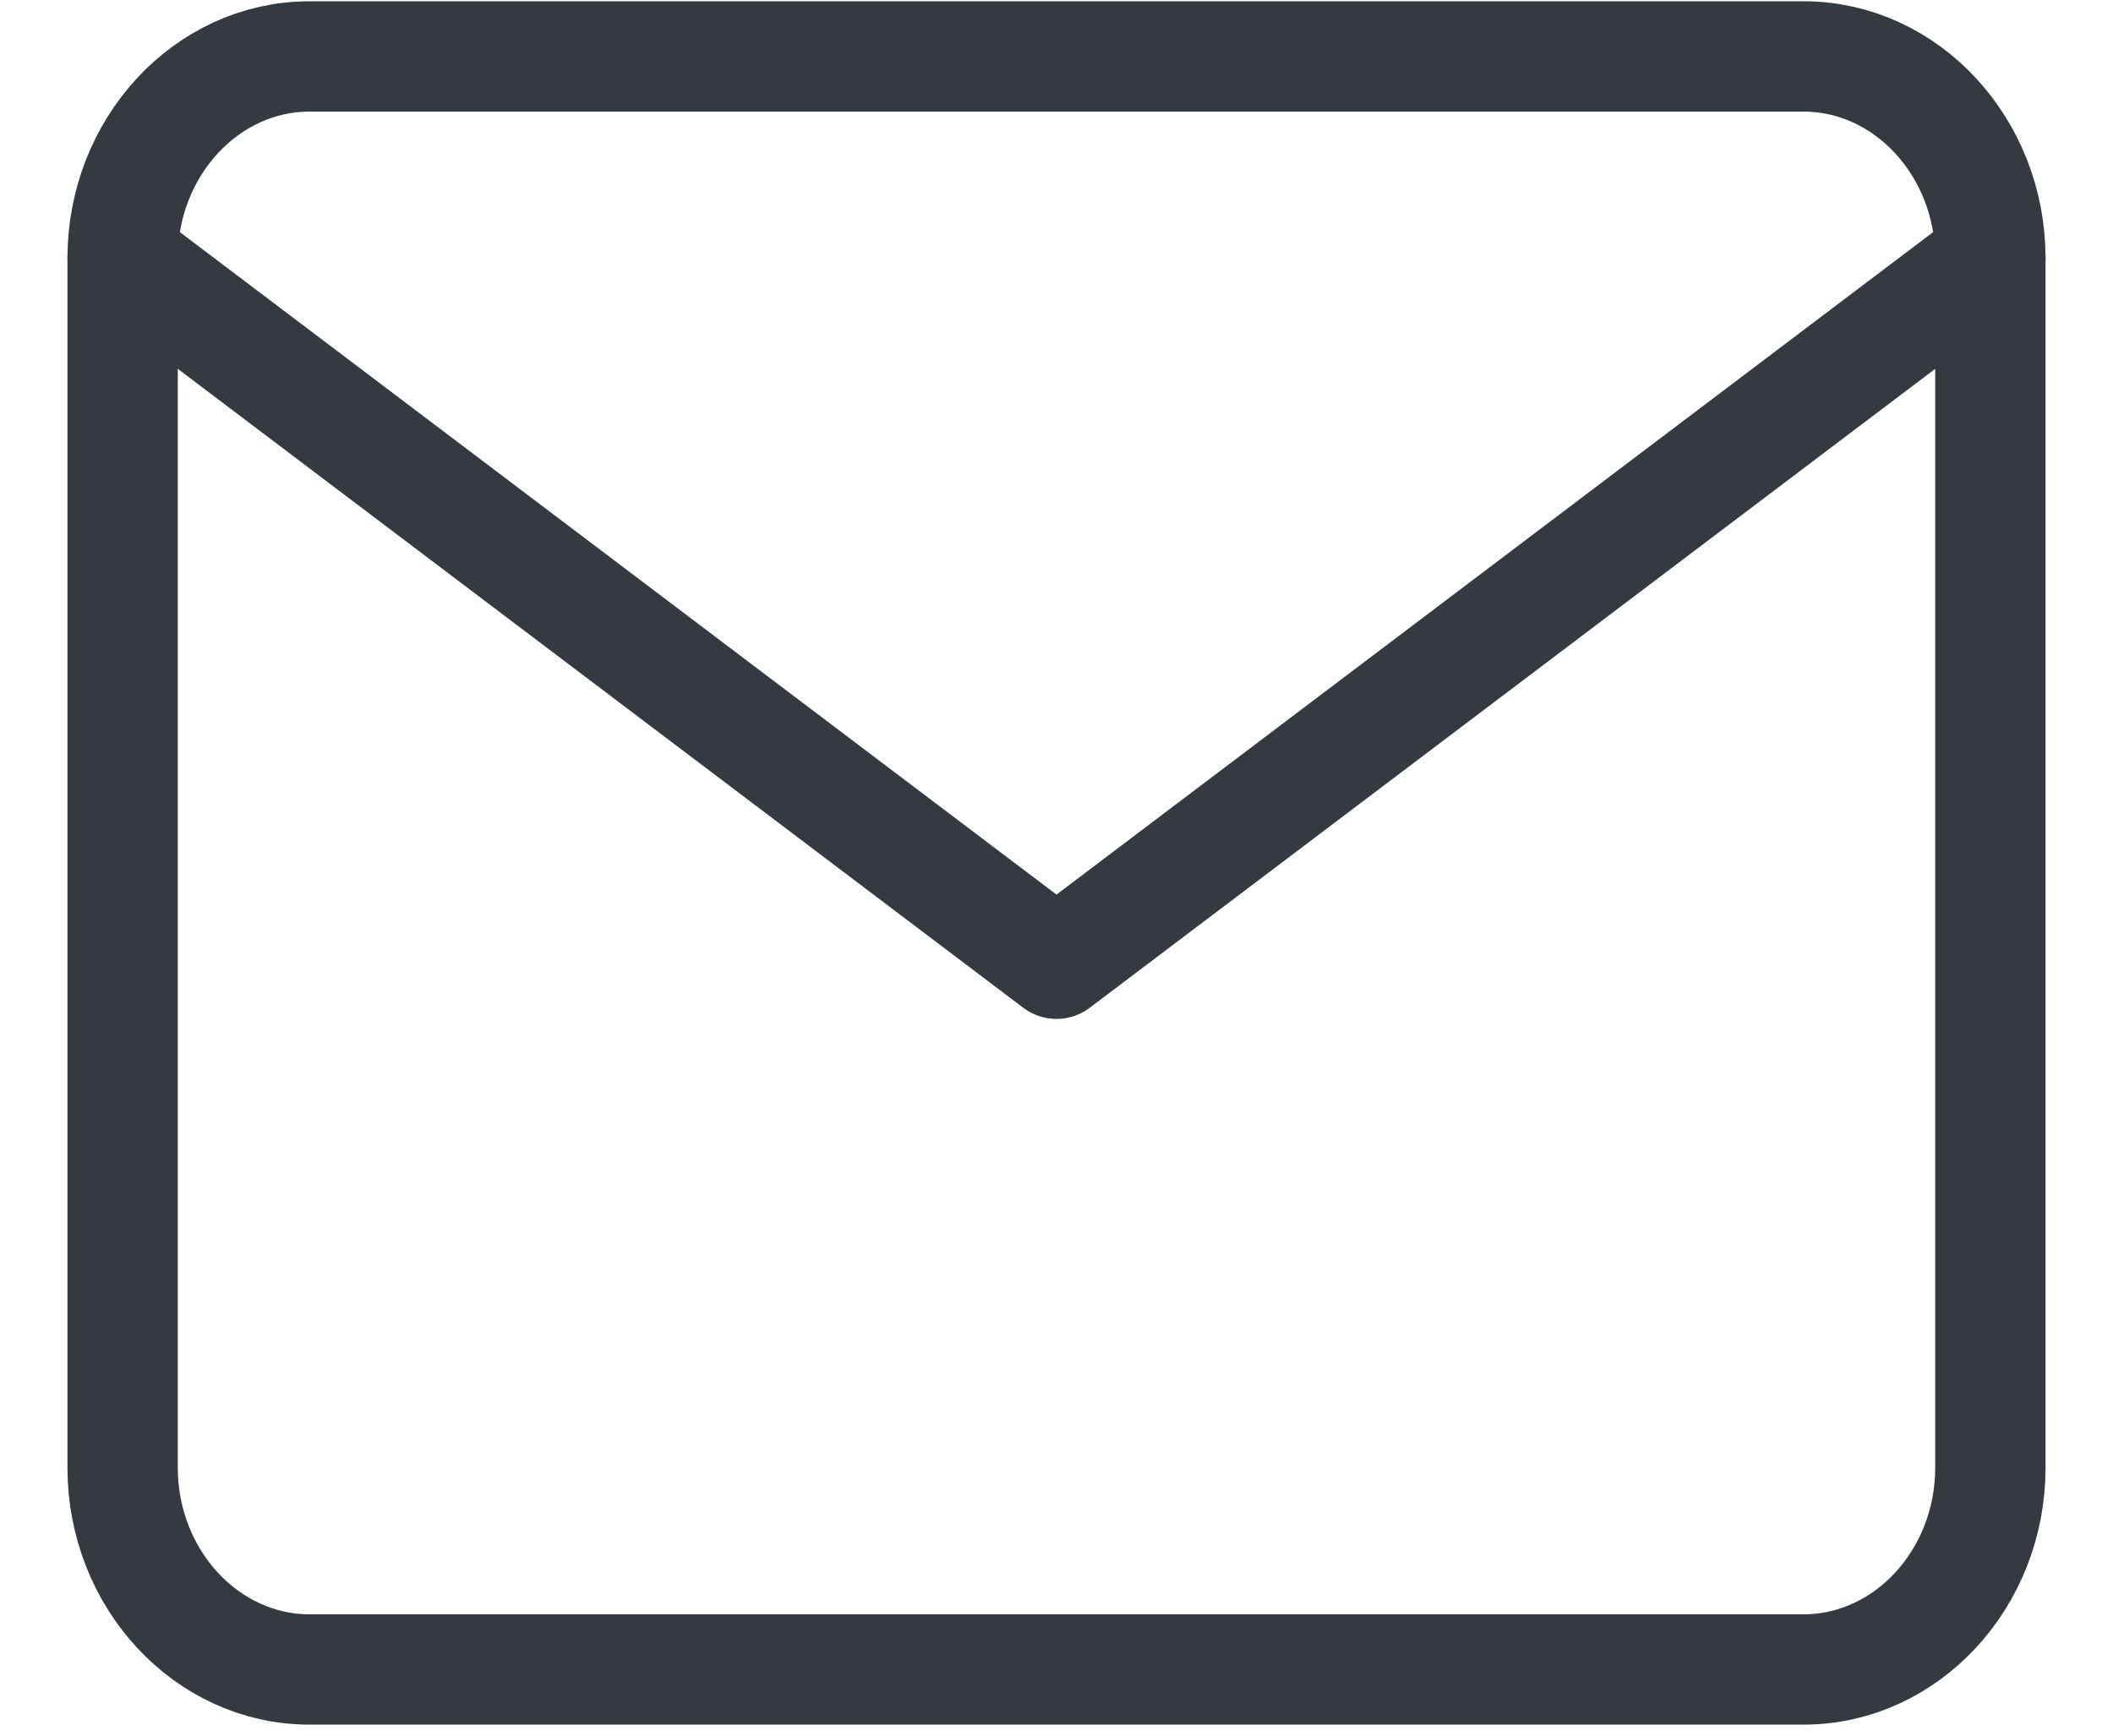
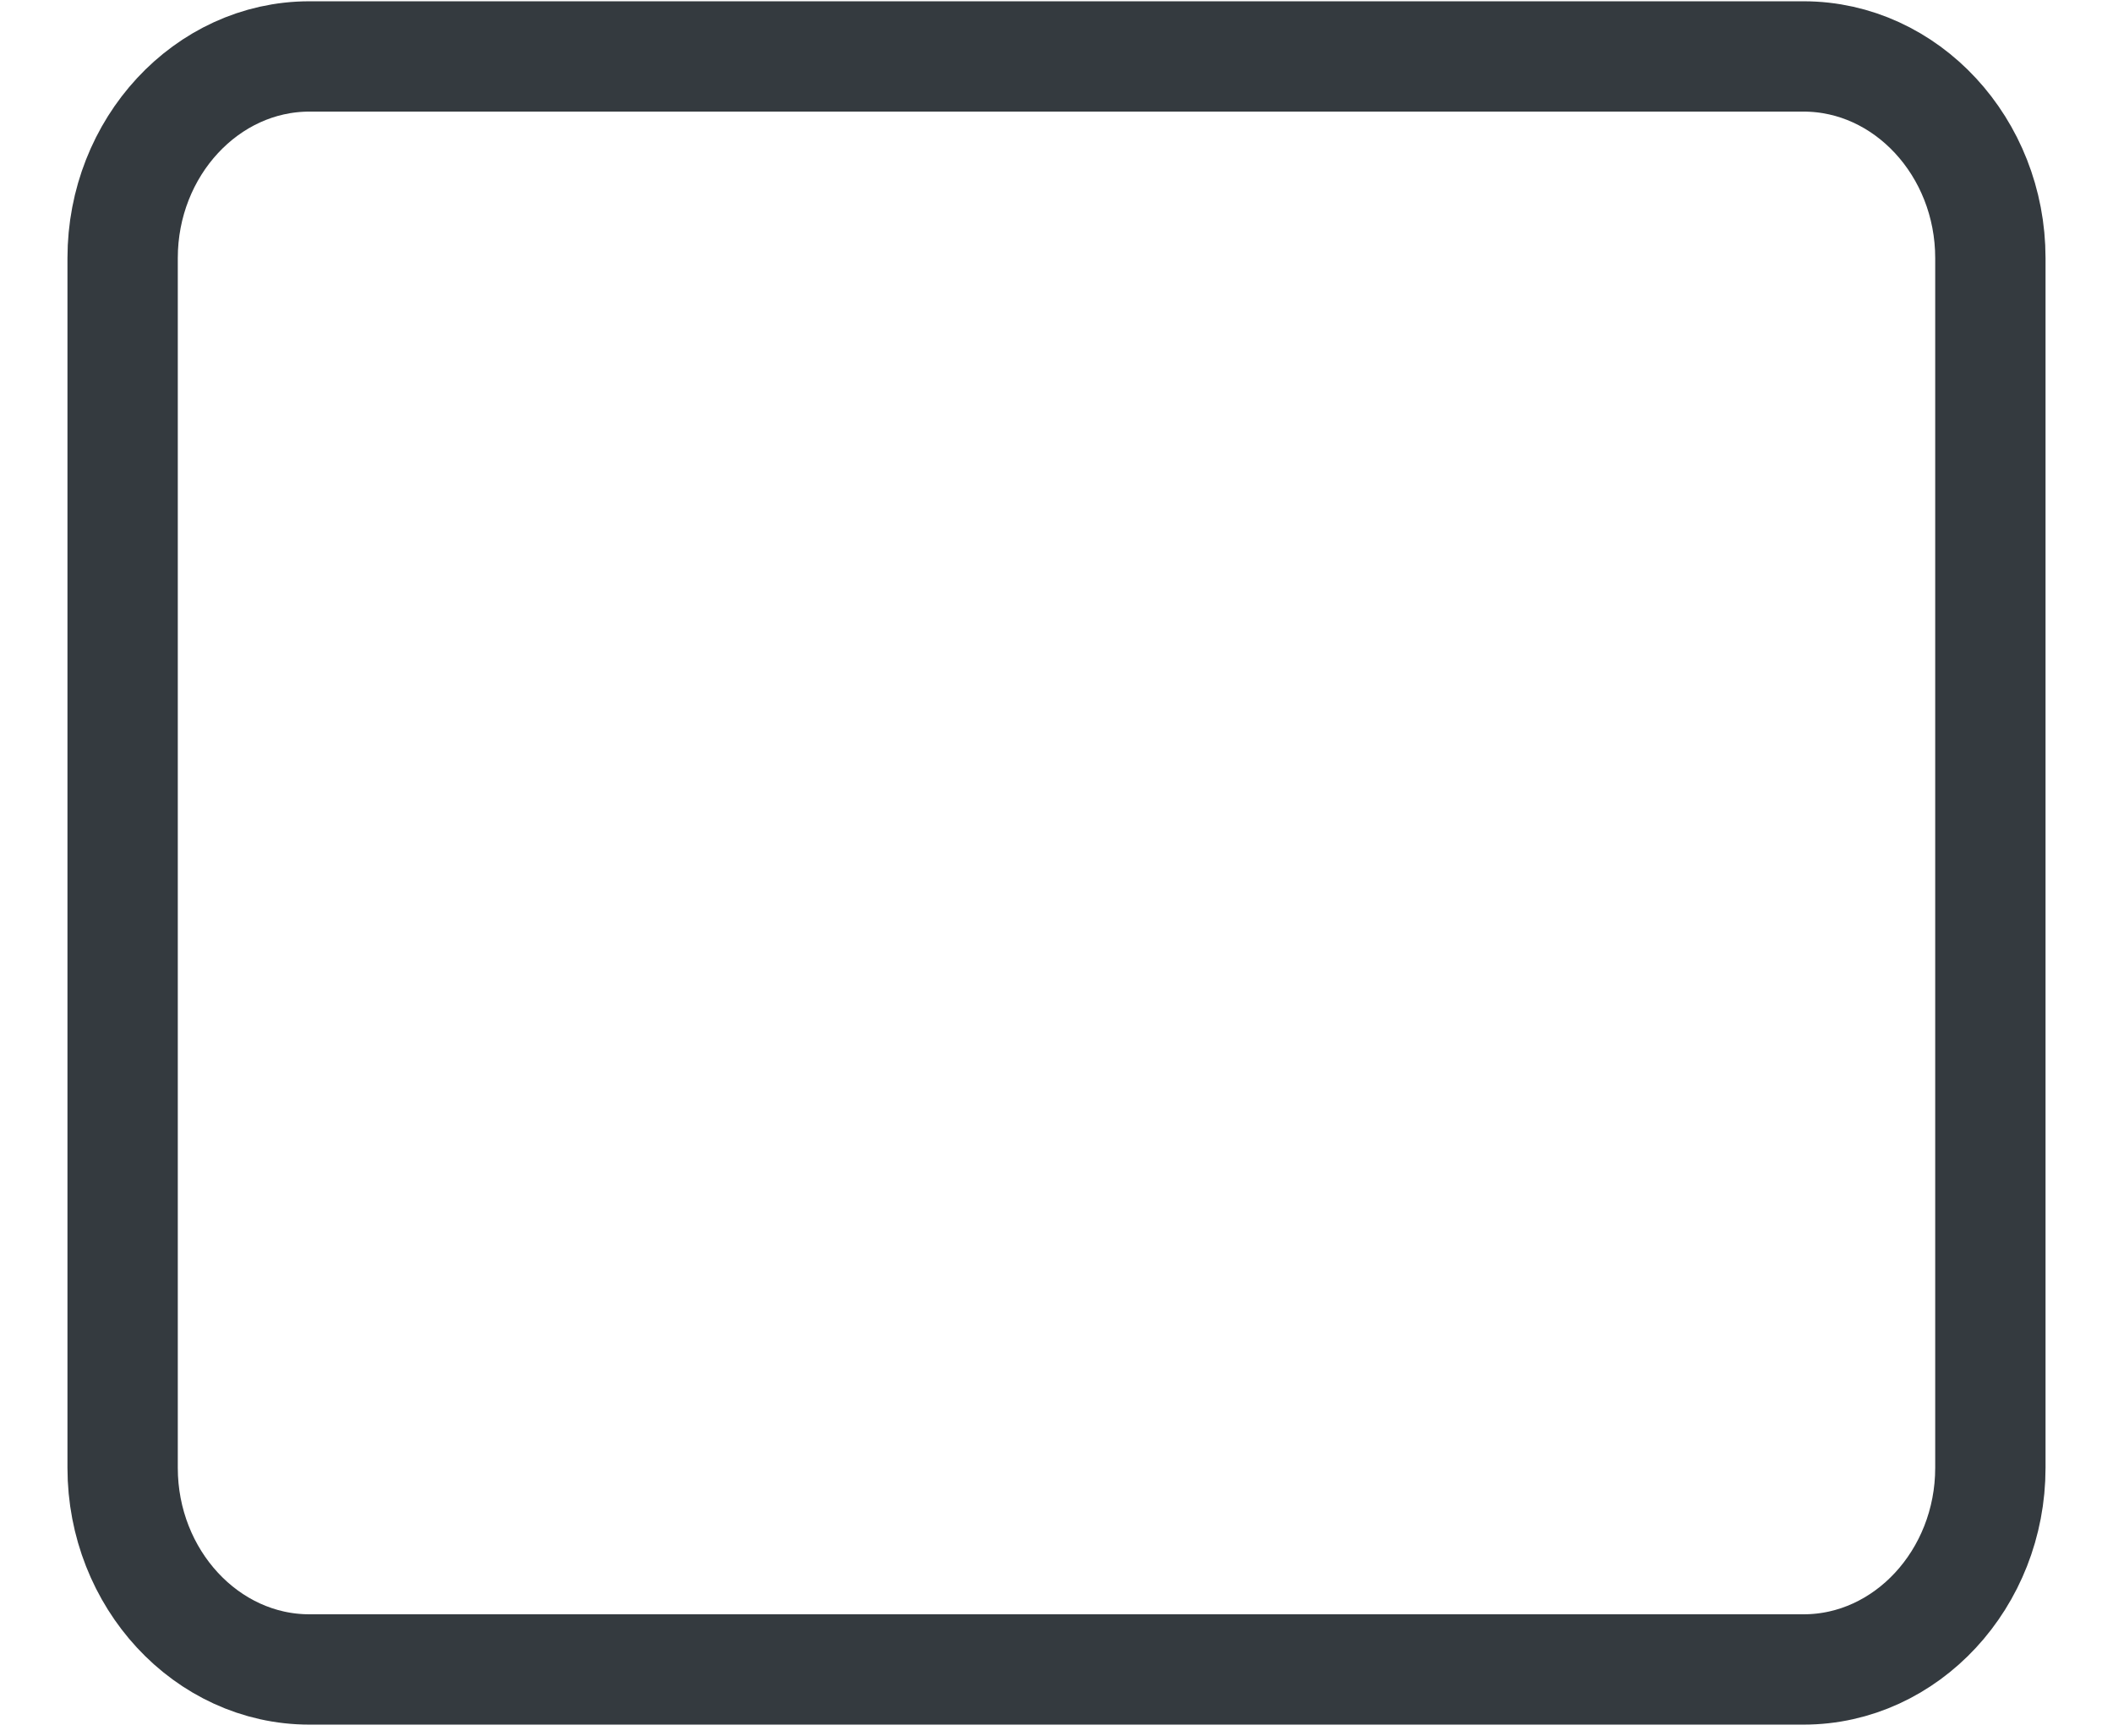
<svg xmlns="http://www.w3.org/2000/svg" width="28" height="23" viewBox="0 0 28 23" fill="none">
  <path d="M4.1 0.748H23.9C25.261 0.748 26.375 1.95 26.375 3.42V19.451C26.375 20.921 25.261 22.123 23.9 22.123H4.1C2.739 22.123 1.625 20.921 1.625 19.451V3.42C1.625 1.95 2.739 0.748 4.1 0.748Z" stroke="#343A3F" stroke-width="1.462" stroke-linecap="round" stroke-linejoin="round" />
-   <path d="M26.375 3.419L14 12.771L1.625 3.419" stroke="#343A3F" stroke-width="1.462" stroke-linecap="round" stroke-linejoin="round" />
</svg>